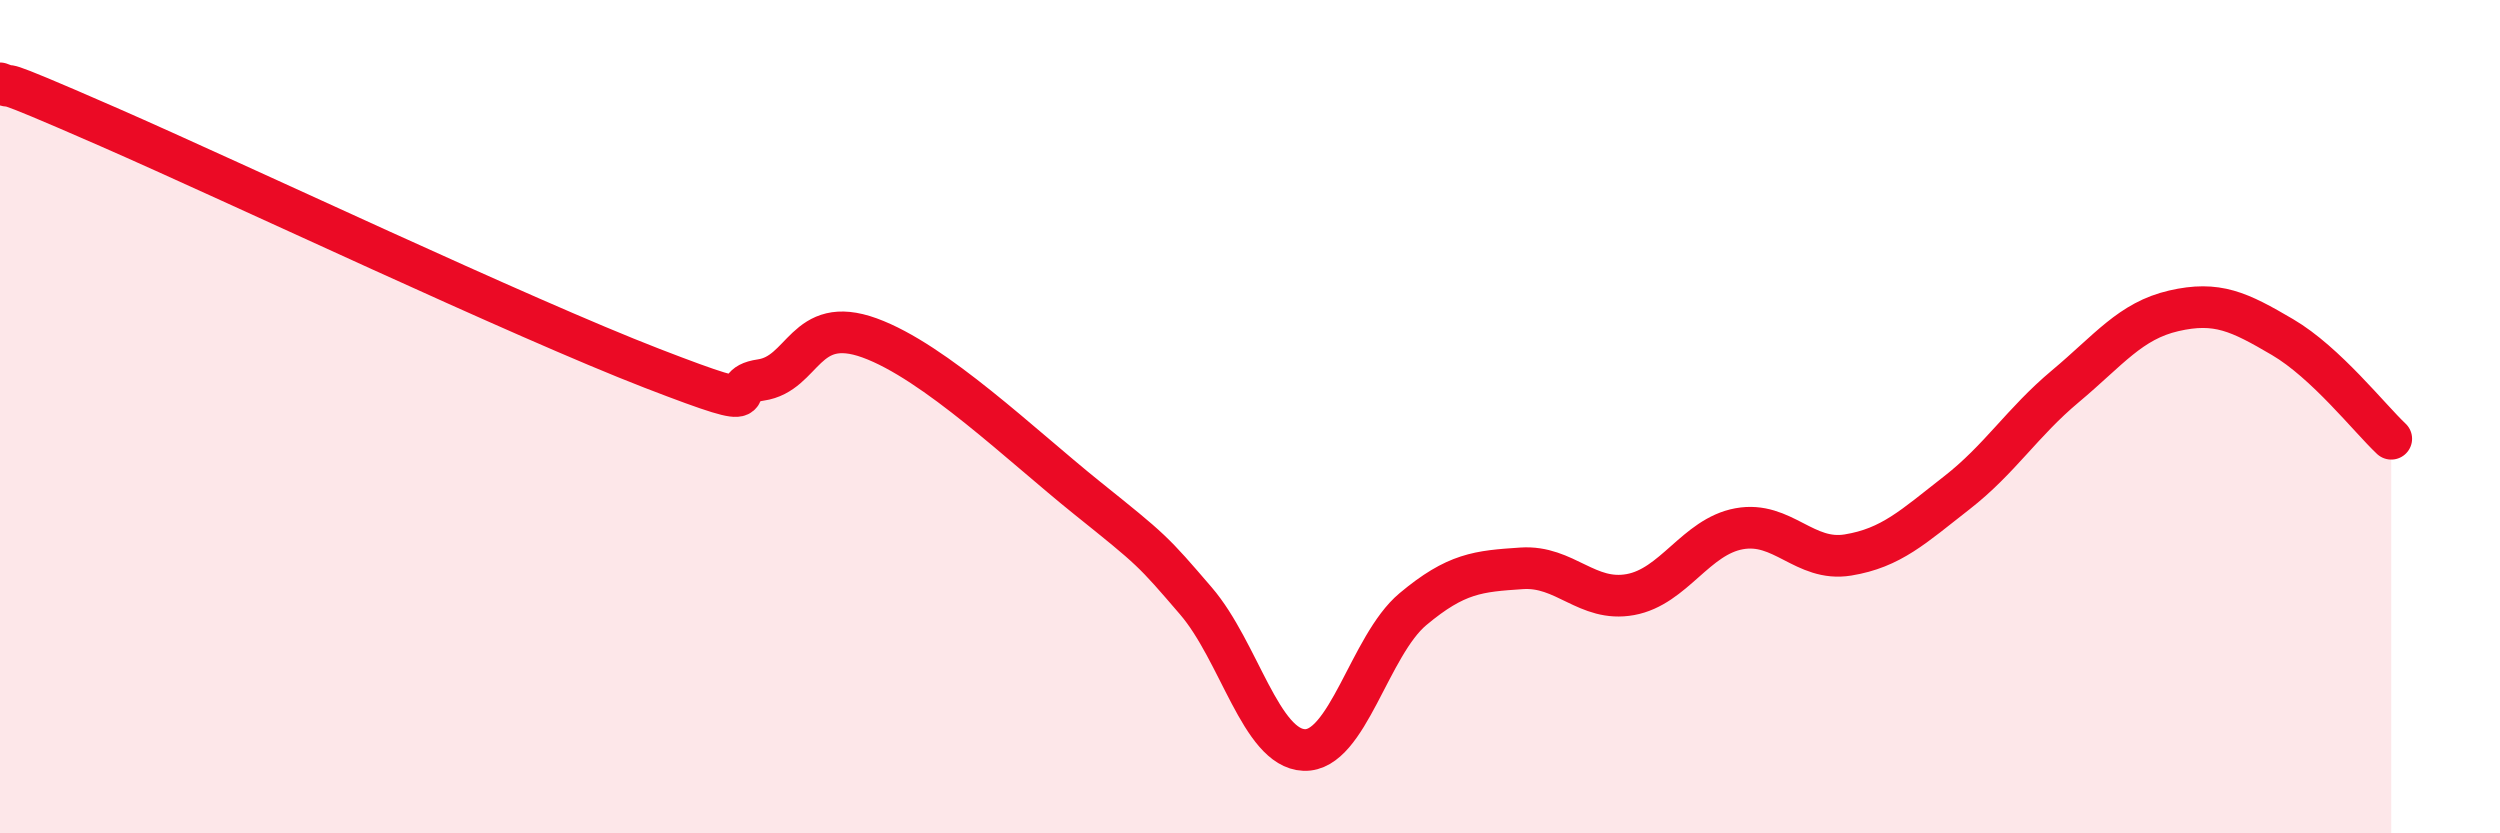
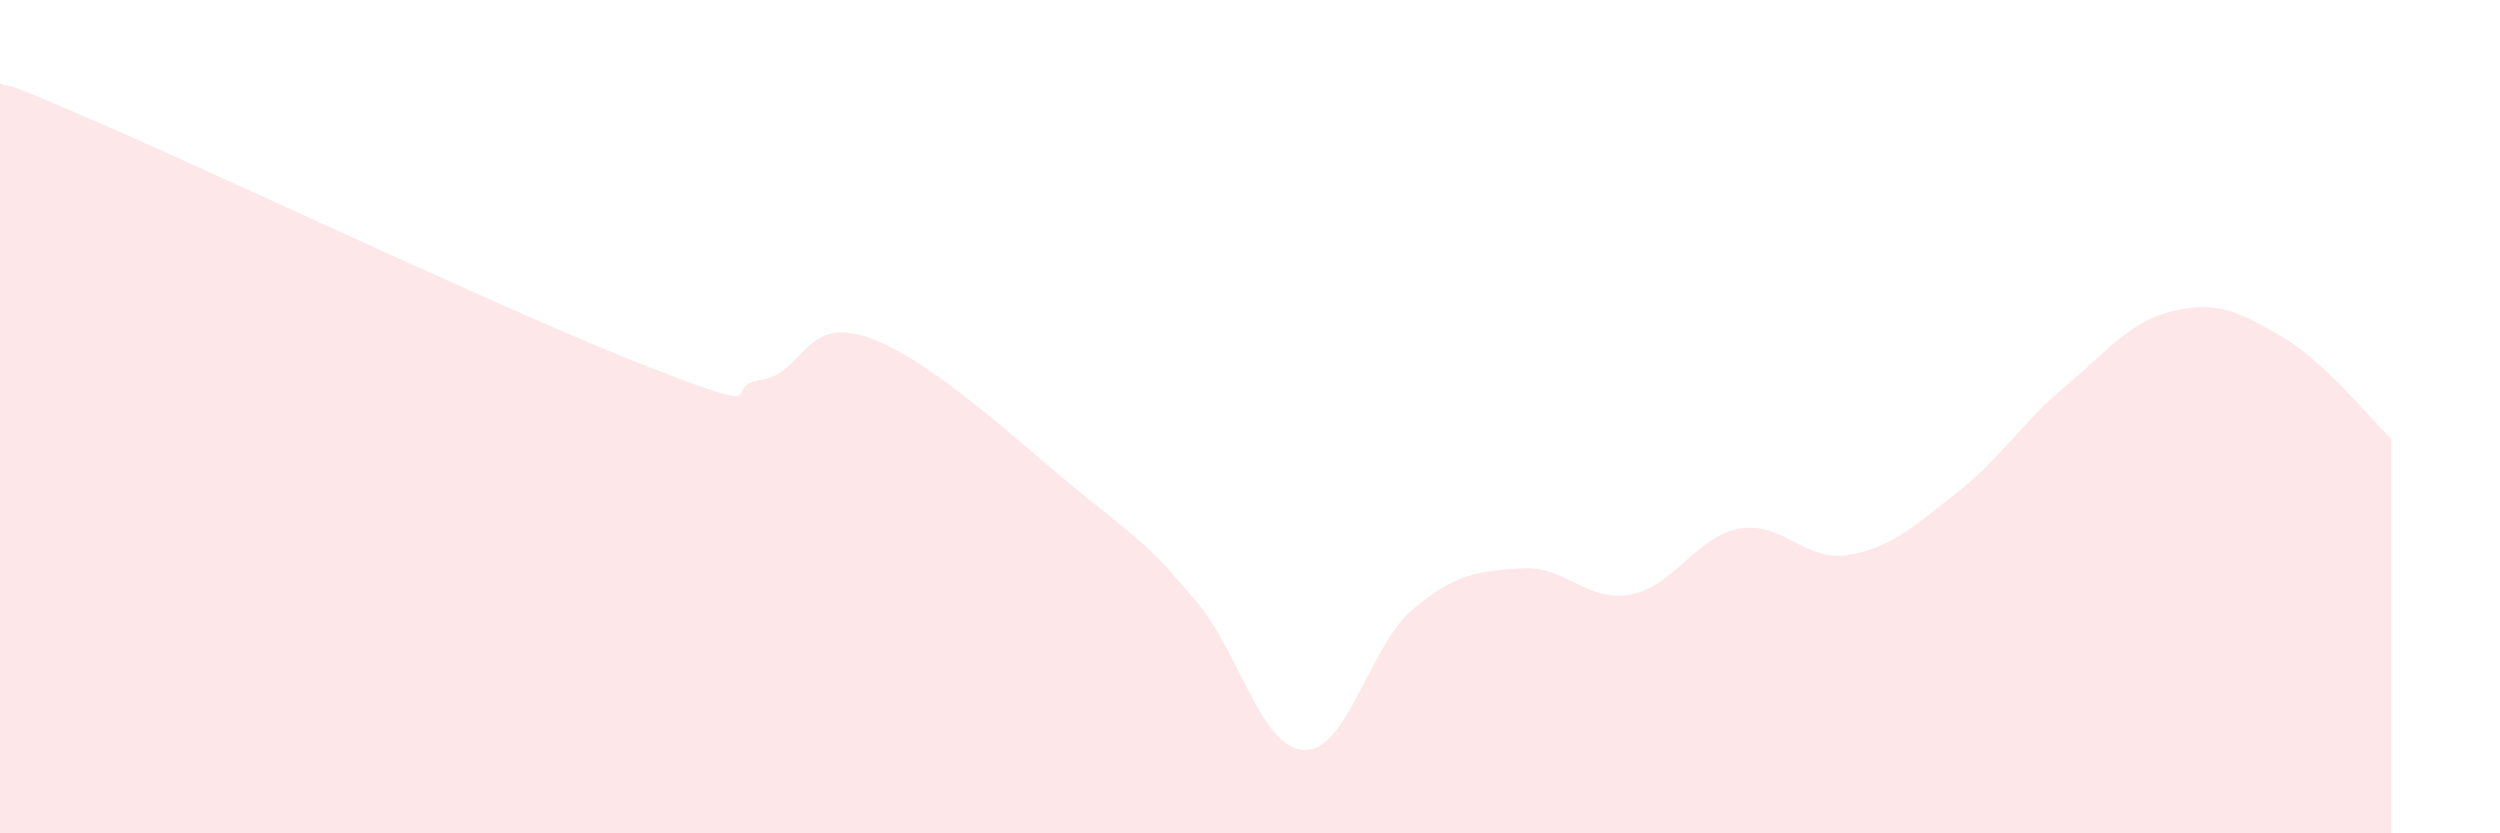
<svg xmlns="http://www.w3.org/2000/svg" width="60" height="20" viewBox="0 0 60 20">
  <path d="M 0,2 C 0.52,2.21 -0.52,1.68 2.61,3.05 C 5.74,4.42 12.52,7.63 15.65,8.84 C 18.78,10.05 17.22,9.27 18.26,9.12 C 19.3,8.97 19.3,7.54 20.87,8.11 C 22.44,8.68 24.52,10.69 26.09,11.95 C 27.66,13.21 27.66,13.21 28.7,14.42 C 29.74,15.63 30.26,17.96 31.3,18 C 32.34,18.04 32.87,15.49 33.91,14.62 C 34.95,13.75 35.48,13.71 36.52,13.64 C 37.56,13.57 38.09,14.46 39.13,14.27 C 40.17,14.08 40.7,12.88 41.74,12.69 C 42.78,12.5 43.31,13.49 44.35,13.32 C 45.39,13.15 45.92,12.64 46.96,11.83 C 48,11.02 48.53,10.14 49.57,9.27 C 50.61,8.4 51.13,7.7 52.17,7.46 C 53.21,7.22 53.74,7.48 54.78,8.09 C 55.82,8.7 56.87,10.04 57.39,10.53L57.39 20L0 20Z" fill="#EB0A25" opacity="0.1" stroke-linecap="round" stroke-linejoin="round" />
-   <path d="M 0,2 C 0.52,2.21 -0.52,1.68 2.61,3.05 C 5.74,4.42 12.52,7.63 15.65,8.84 C 18.78,10.05 17.22,9.27 18.26,9.12 C 19.3,8.97 19.3,7.54 20.87,8.11 C 22.44,8.68 24.52,10.69 26.09,11.95 C 27.66,13.21 27.66,13.21 28.7,14.42 C 29.74,15.63 30.26,17.96 31.3,18 C 32.34,18.04 32.87,15.49 33.91,14.62 C 34.95,13.75 35.48,13.71 36.52,13.64 C 37.56,13.57 38.09,14.46 39.13,14.27 C 40.17,14.08 40.7,12.88 41.74,12.69 C 42.78,12.5 43.31,13.49 44.35,13.32 C 45.39,13.15 45.92,12.64 46.96,11.83 C 48,11.02 48.53,10.14 49.57,9.27 C 50.61,8.4 51.13,7.7 52.17,7.46 C 53.21,7.22 53.74,7.48 54.78,8.09 C 55.82,8.7 56.87,10.04 57.39,10.53" stroke="#EB0A25" stroke-width="1" fill="none" stroke-linecap="round" stroke-linejoin="round" />
</svg>